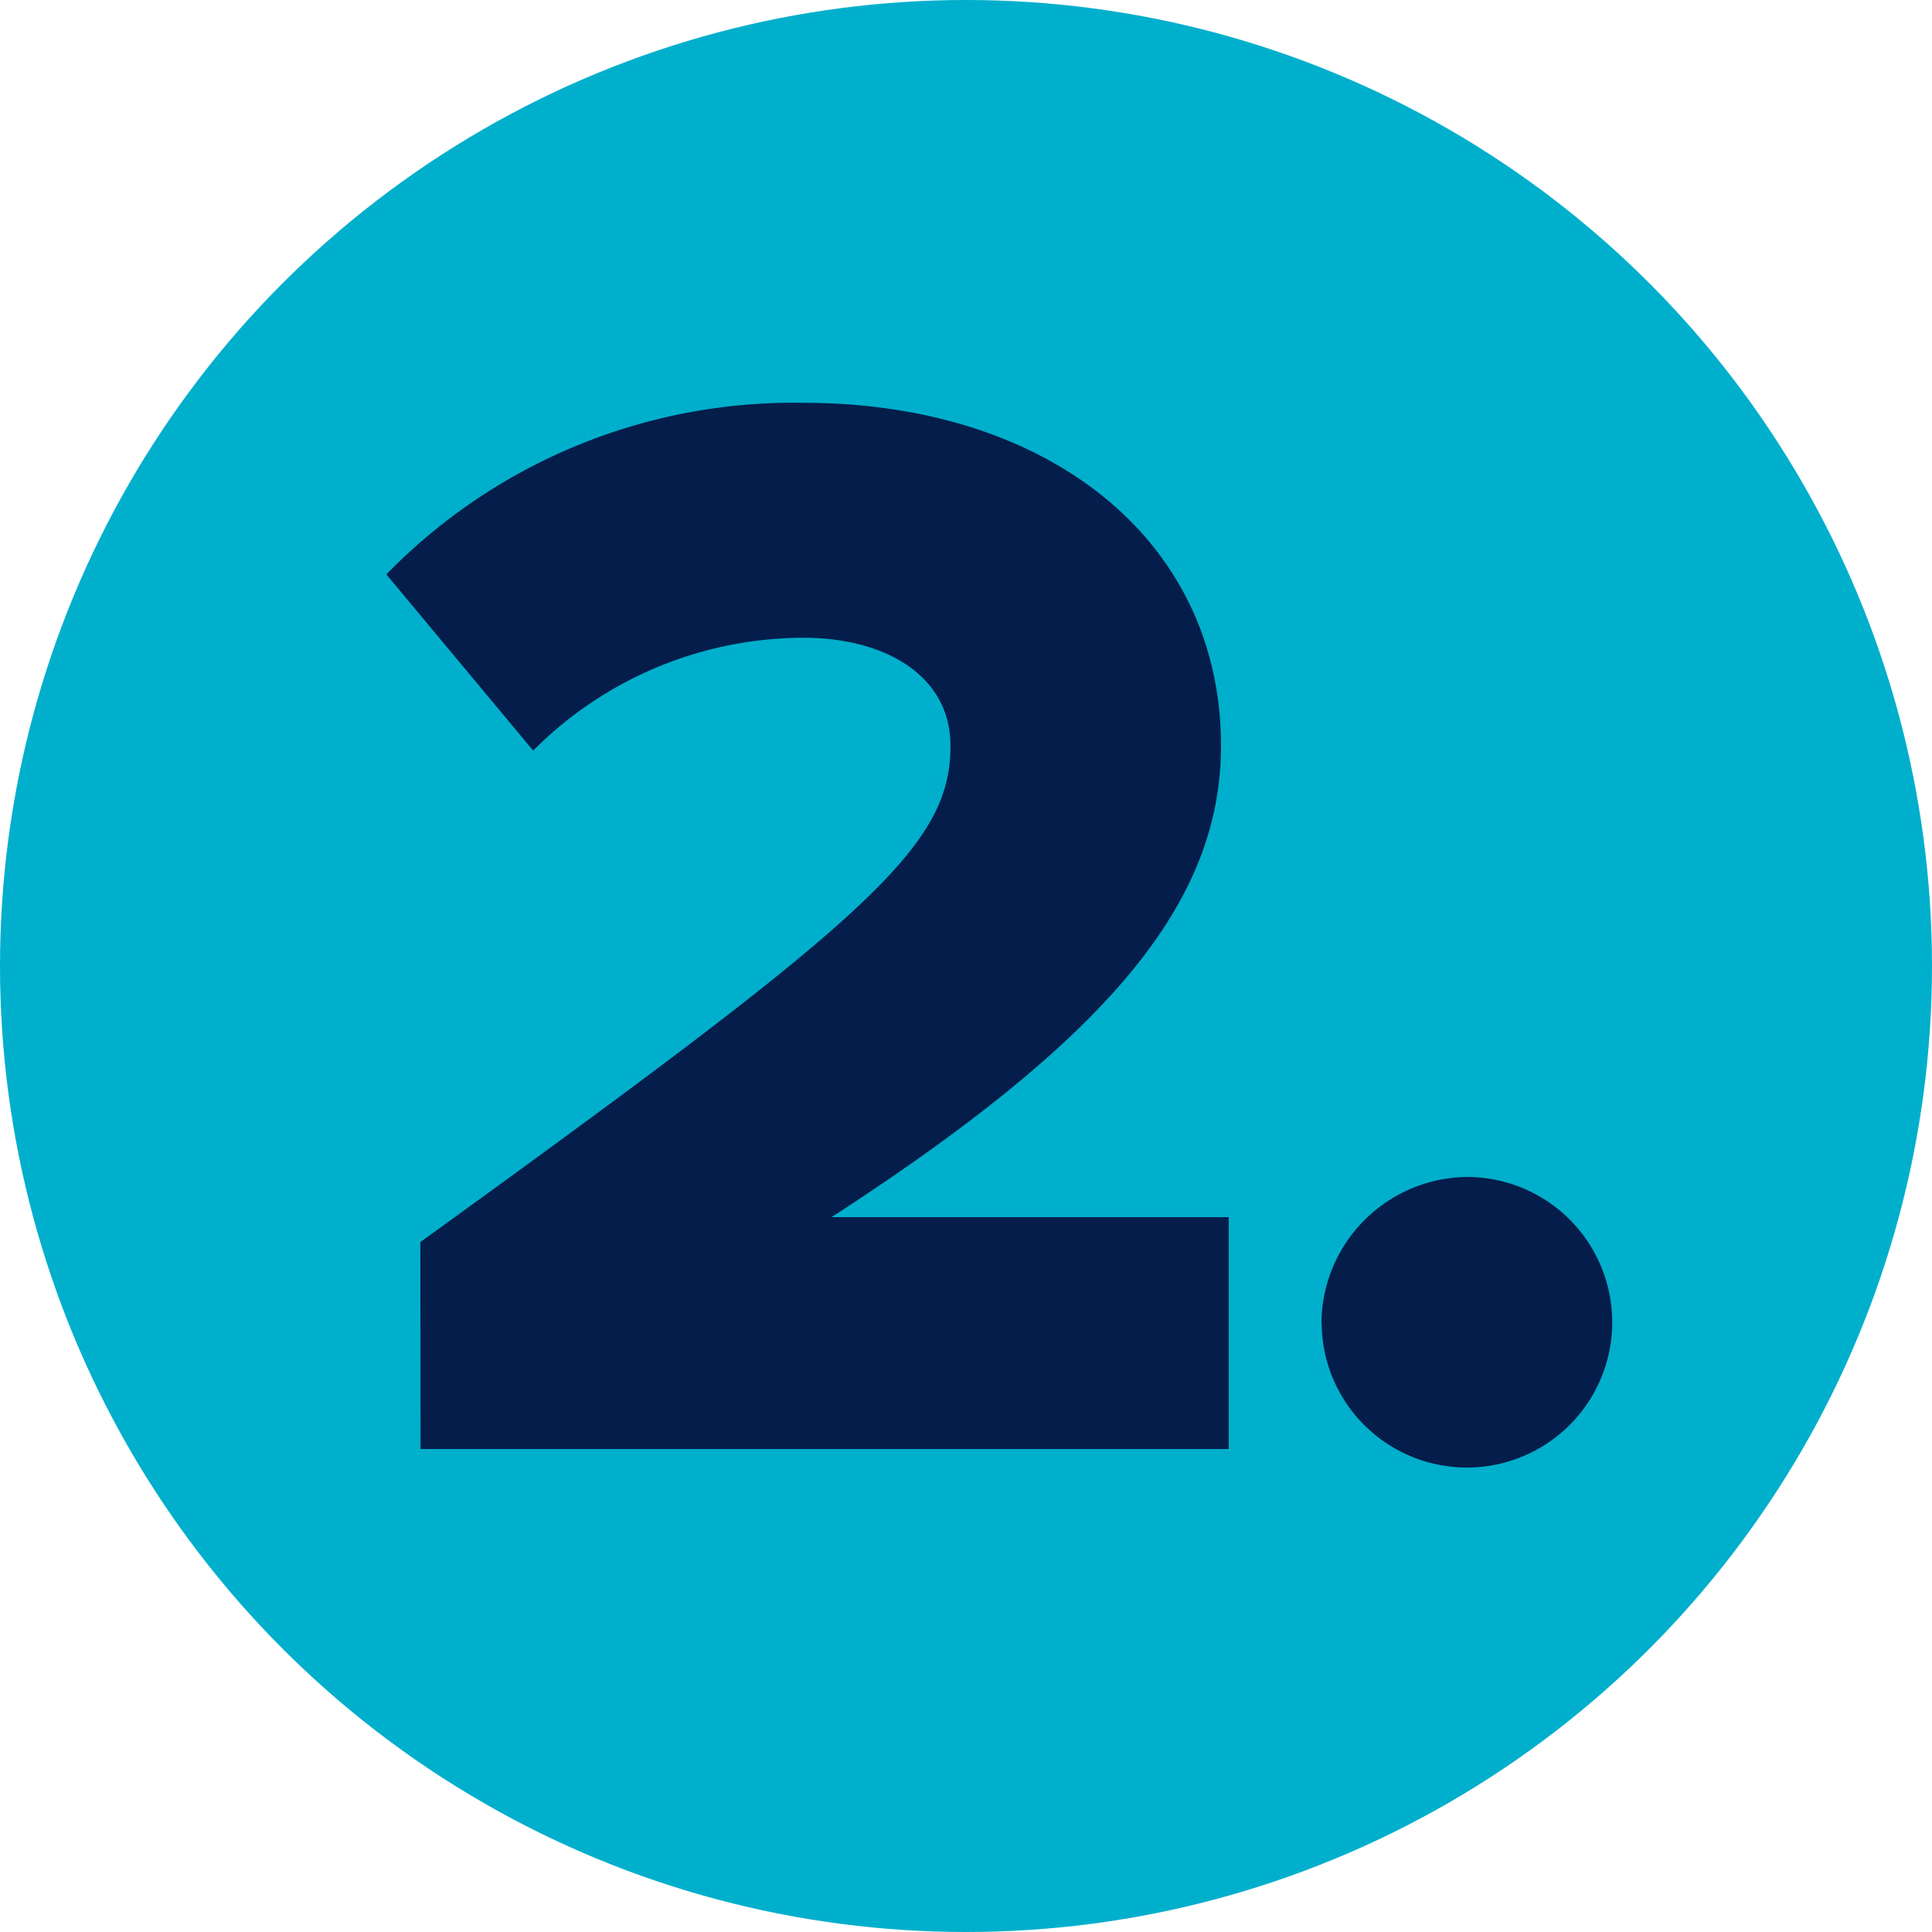
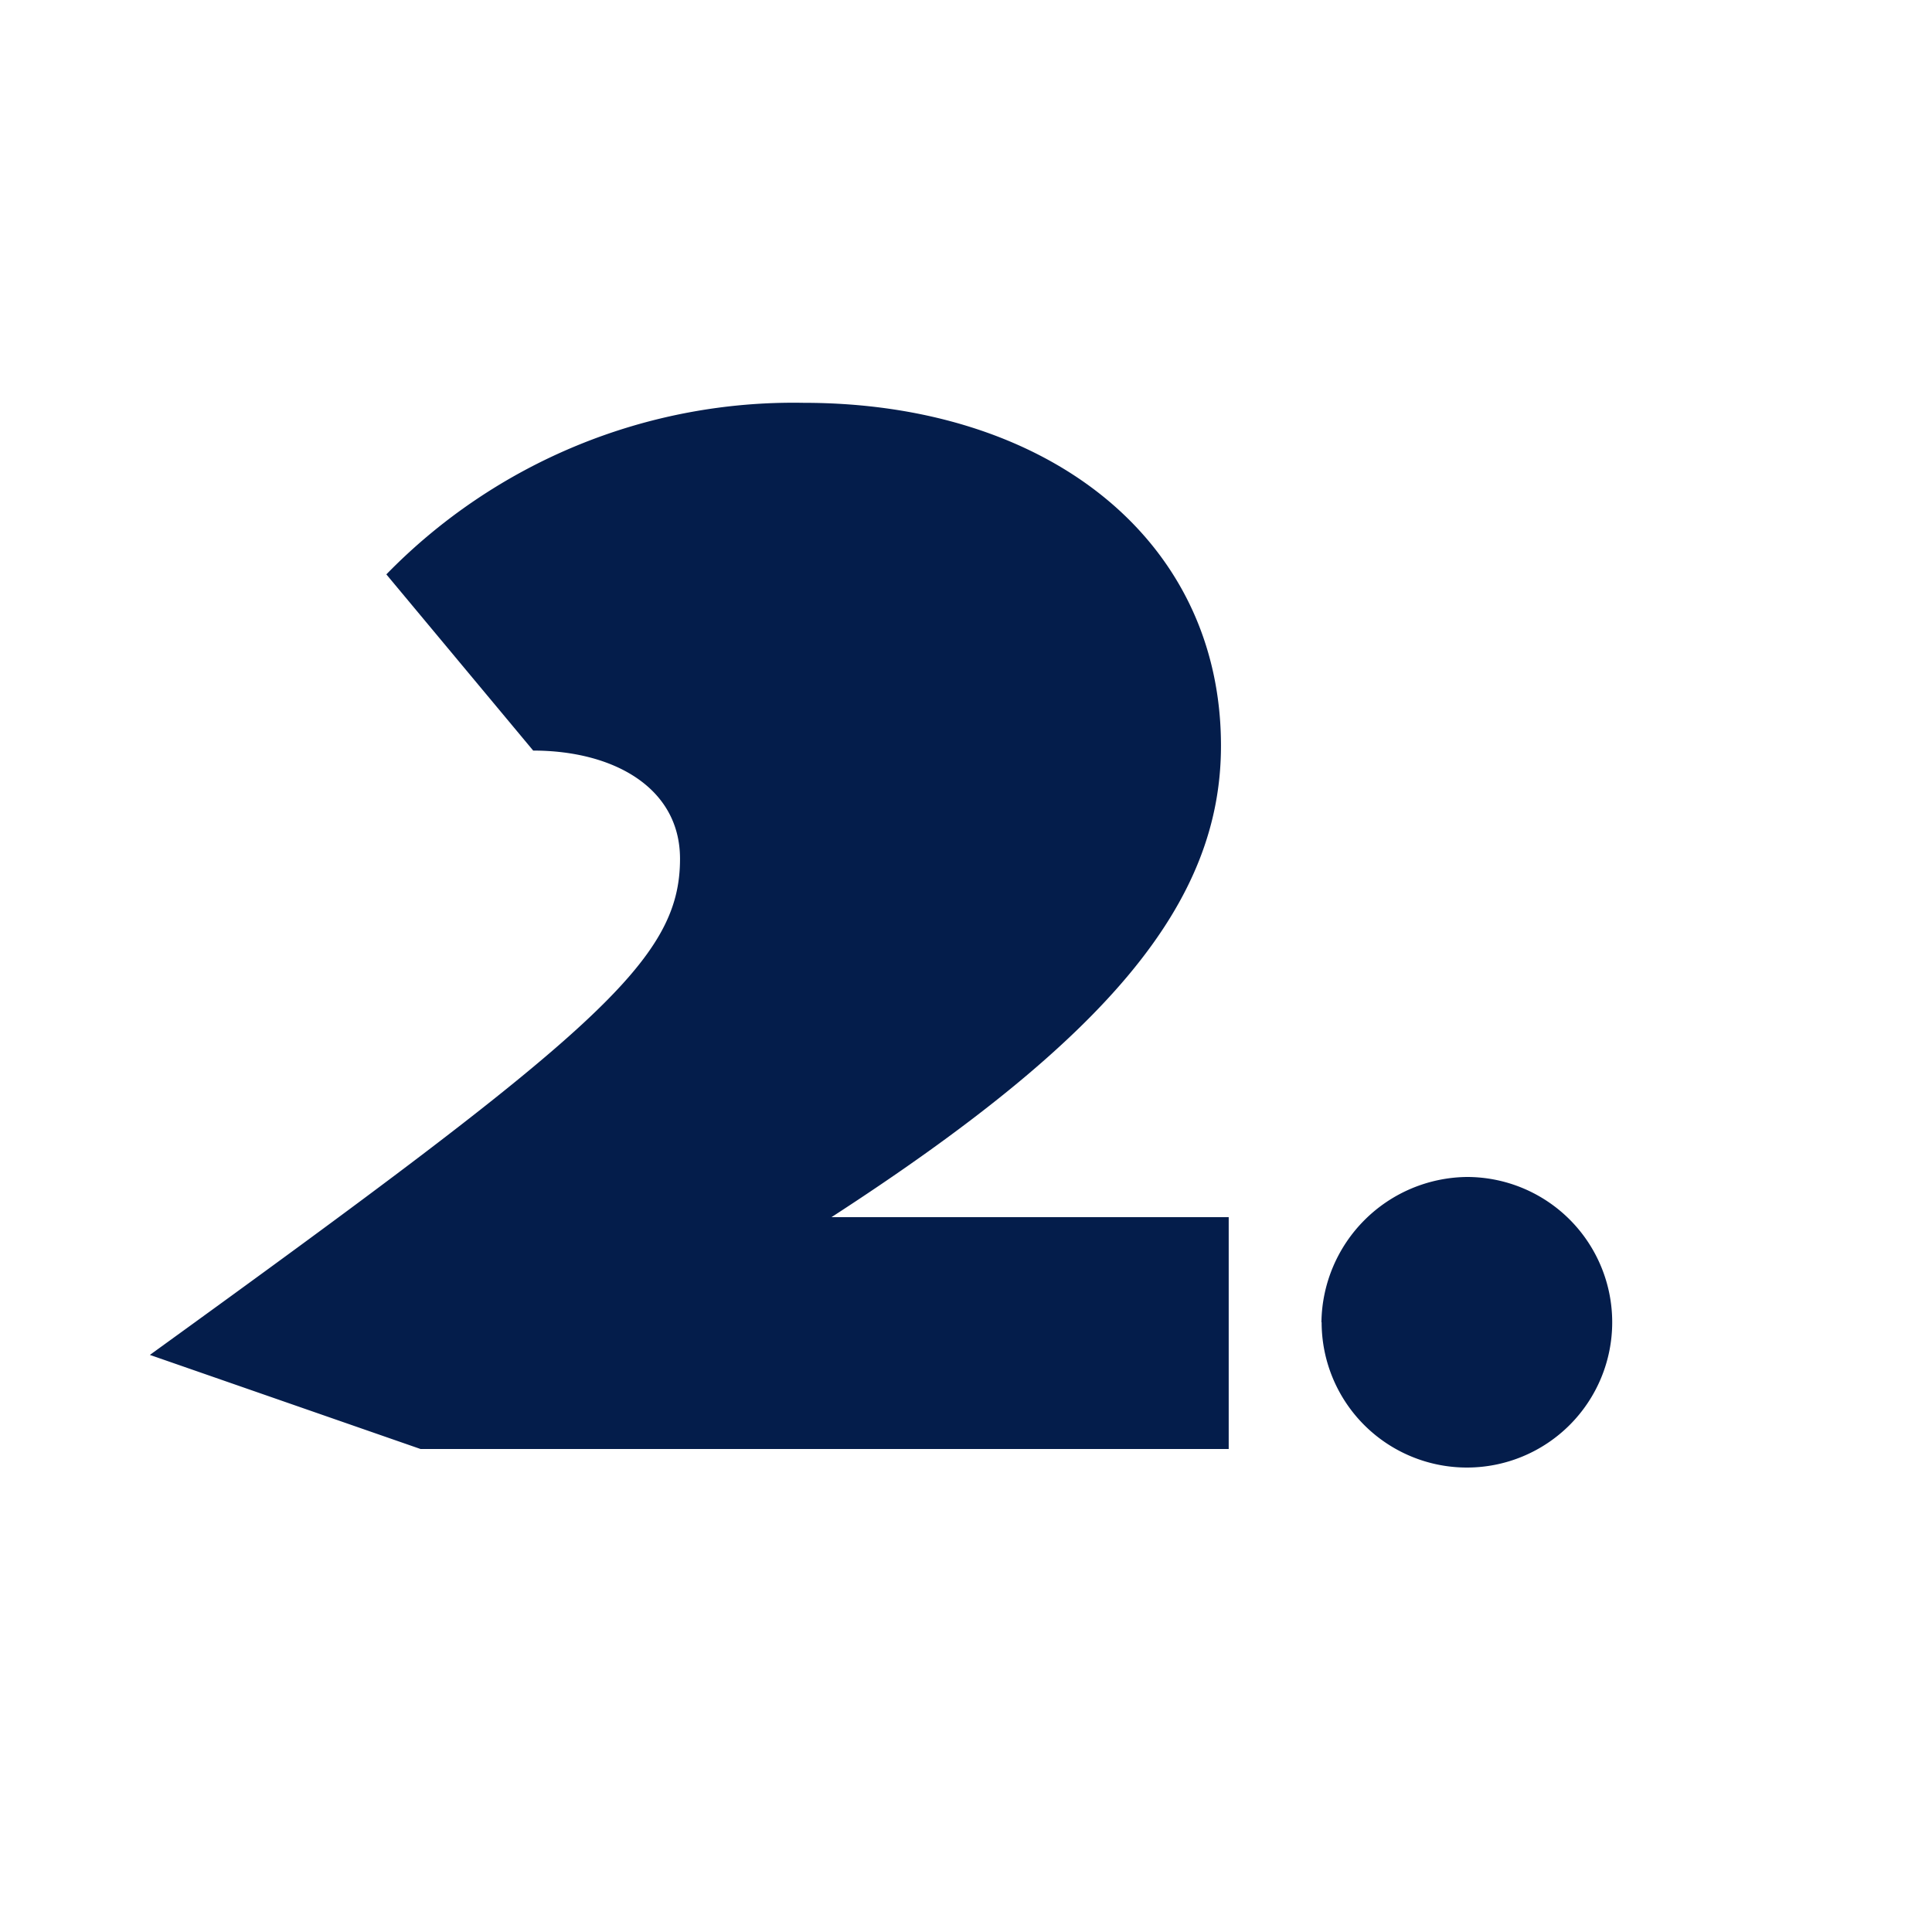
<svg xmlns="http://www.w3.org/2000/svg" width="40" height="40" viewBox="0 0 40 40">
  <defs>
    <clipPath id="a">
      <path d="M0 0h40v40H0z" />
    </clipPath>
  </defs>
  <g clip-path="url(#a)" data-name="2">
-     <circle cx="20" cy="20" r="20" fill="#00afcc" data-name="Ellipse 874" />
-     <path fill="#041d4b" d="M8.707 30h16.732v-4.8h-8.224c5.728-3.712 8.064-6.5 8.064-9.76 0-4.288-3.616-7.1-8.64-7.1a11.768 11.768 0 0 0-8.64 3.552l3.04 3.648a7.912 7.912 0 0 1 5.6-2.336c1.664 0 3.04.768 3.04 2.24 0 2.112-1.728 3.584-10.976 10.272Zm18.656-2.624a3.008 3.008 0 1 0 3.008-3.008 3.046 3.046 0 0 0-3.012 3.008Z" data-name="Path 75183" />
+     <path fill="#041d4b" d="M8.707 30h16.732v-4.8h-8.224c5.728-3.712 8.064-6.5 8.064-9.76 0-4.288-3.616-7.1-8.64-7.1a11.768 11.768 0 0 0-8.64 3.552l3.04 3.648c1.664 0 3.04.768 3.04 2.24 0 2.112-1.728 3.584-10.976 10.272Zm18.656-2.624a3.008 3.008 0 1 0 3.008-3.008 3.046 3.046 0 0 0-3.012 3.008Z" data-name="Path 75183" />
  </g>
</svg>